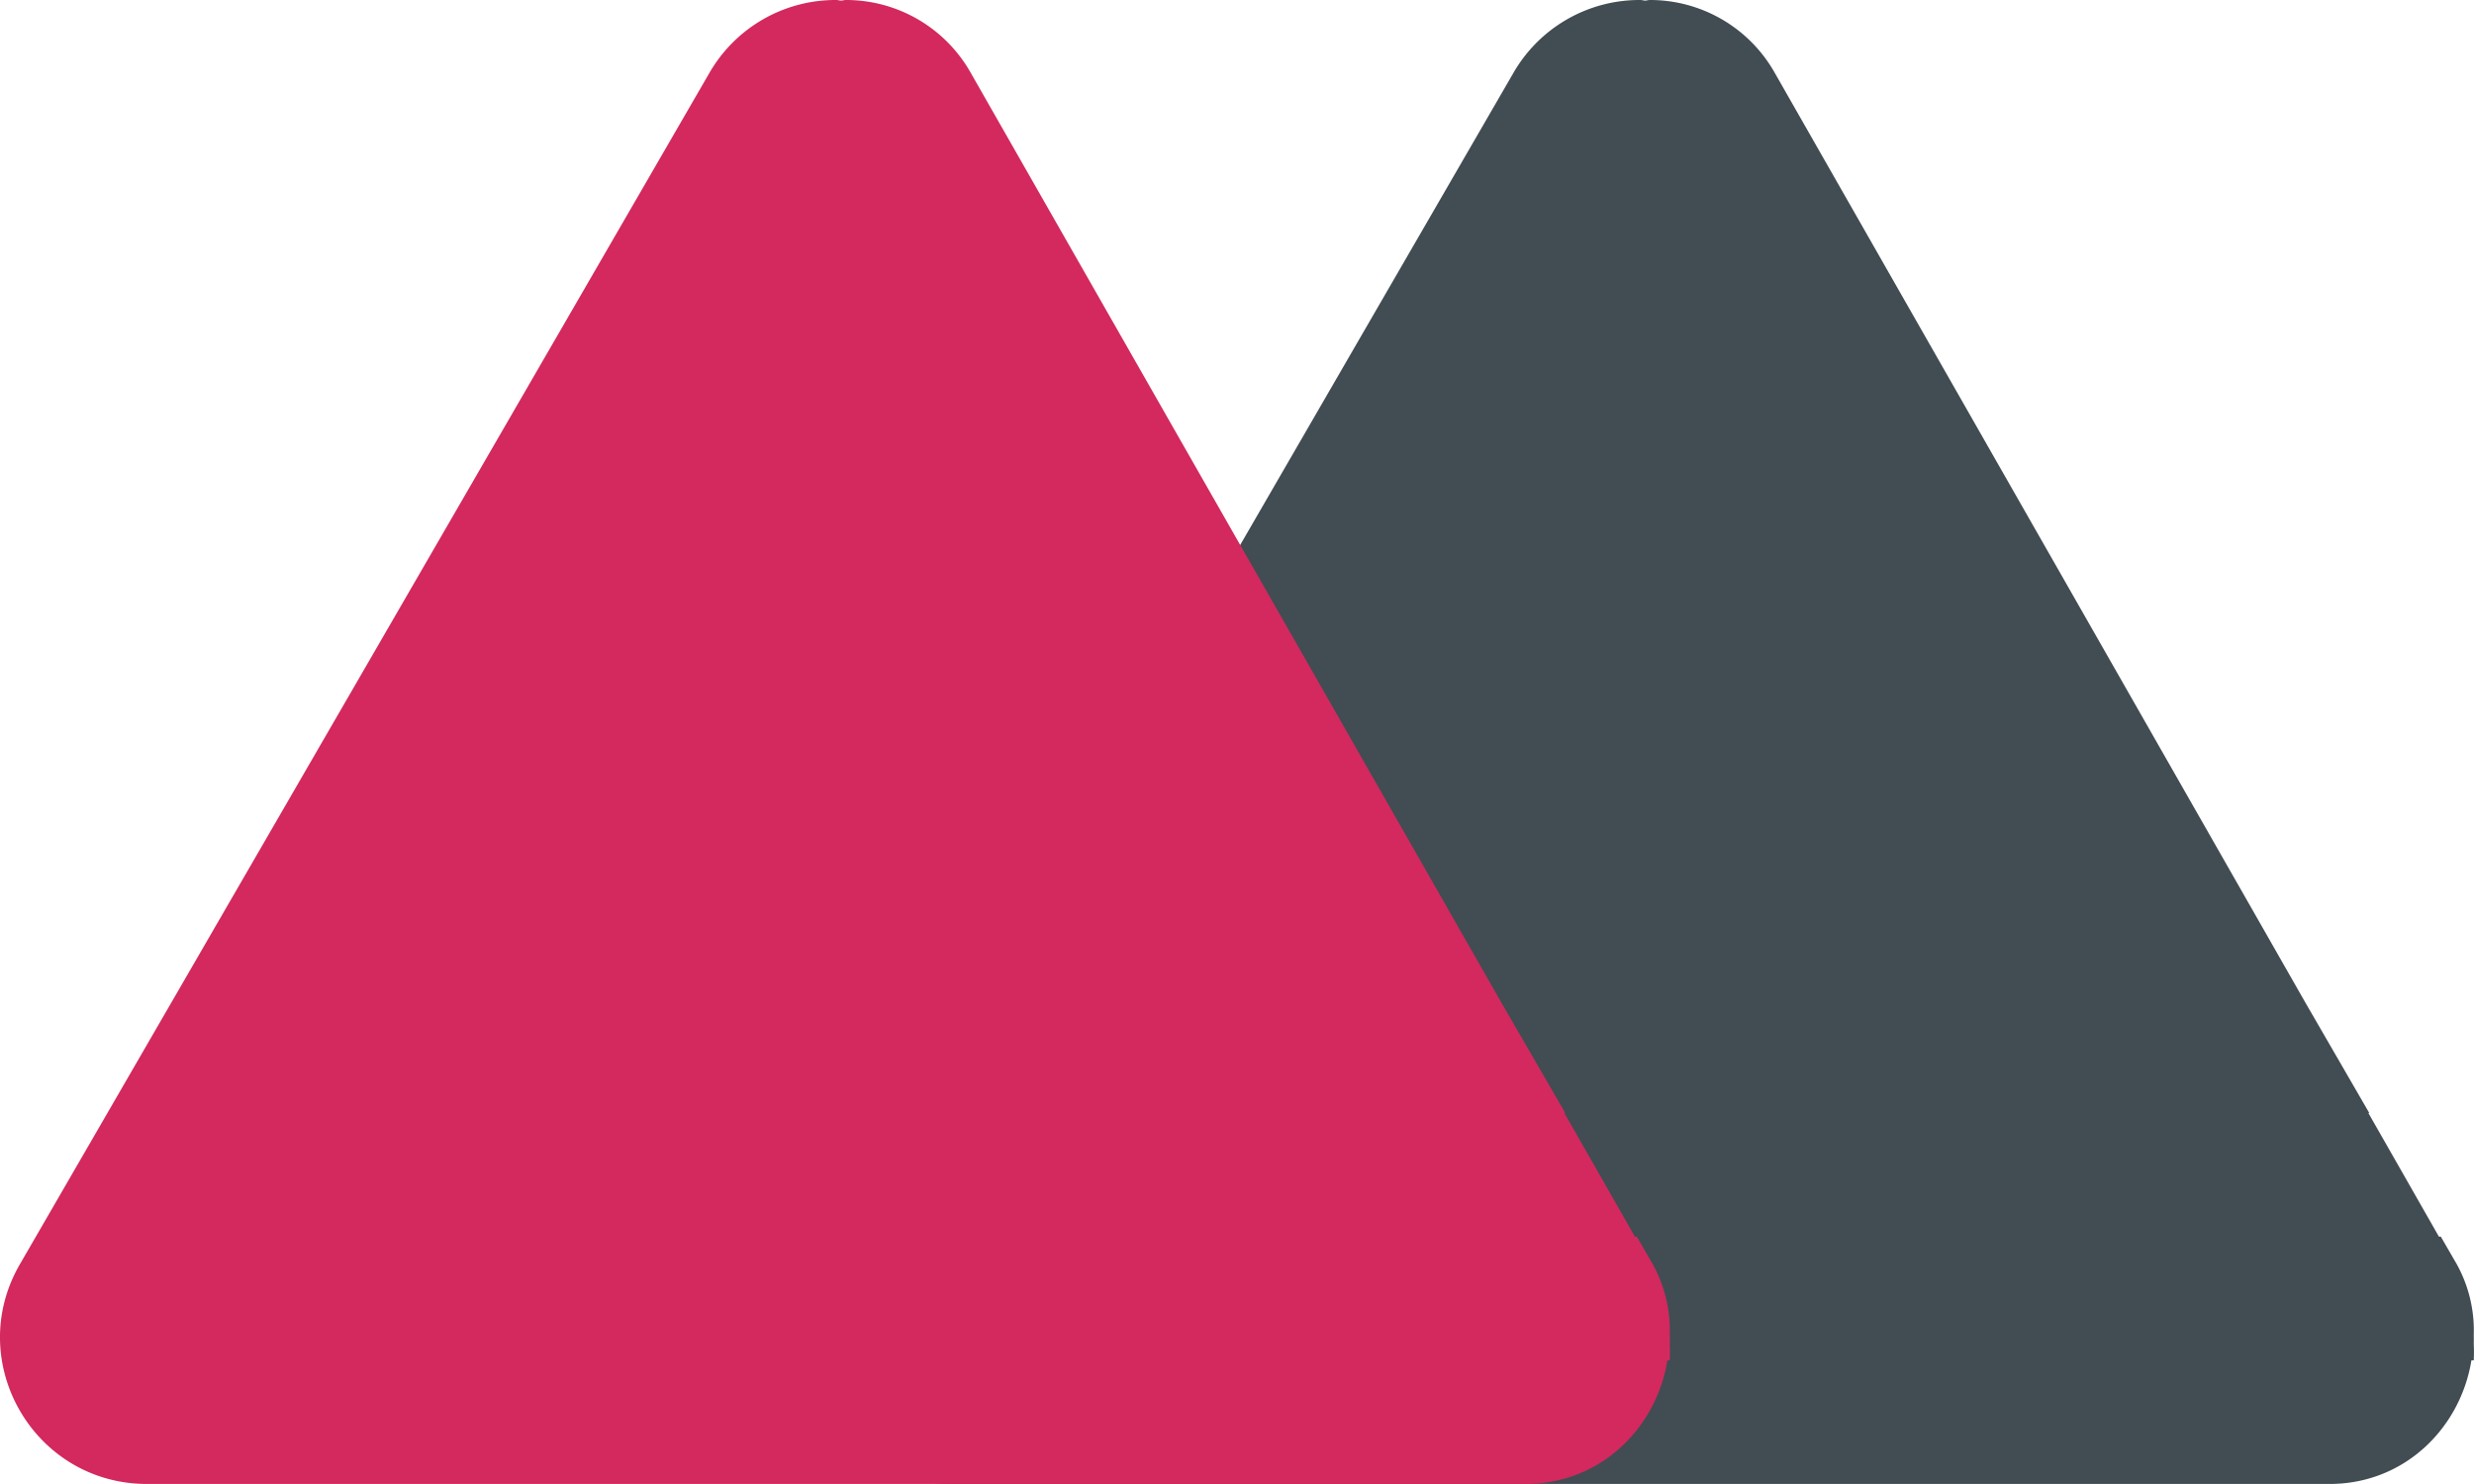
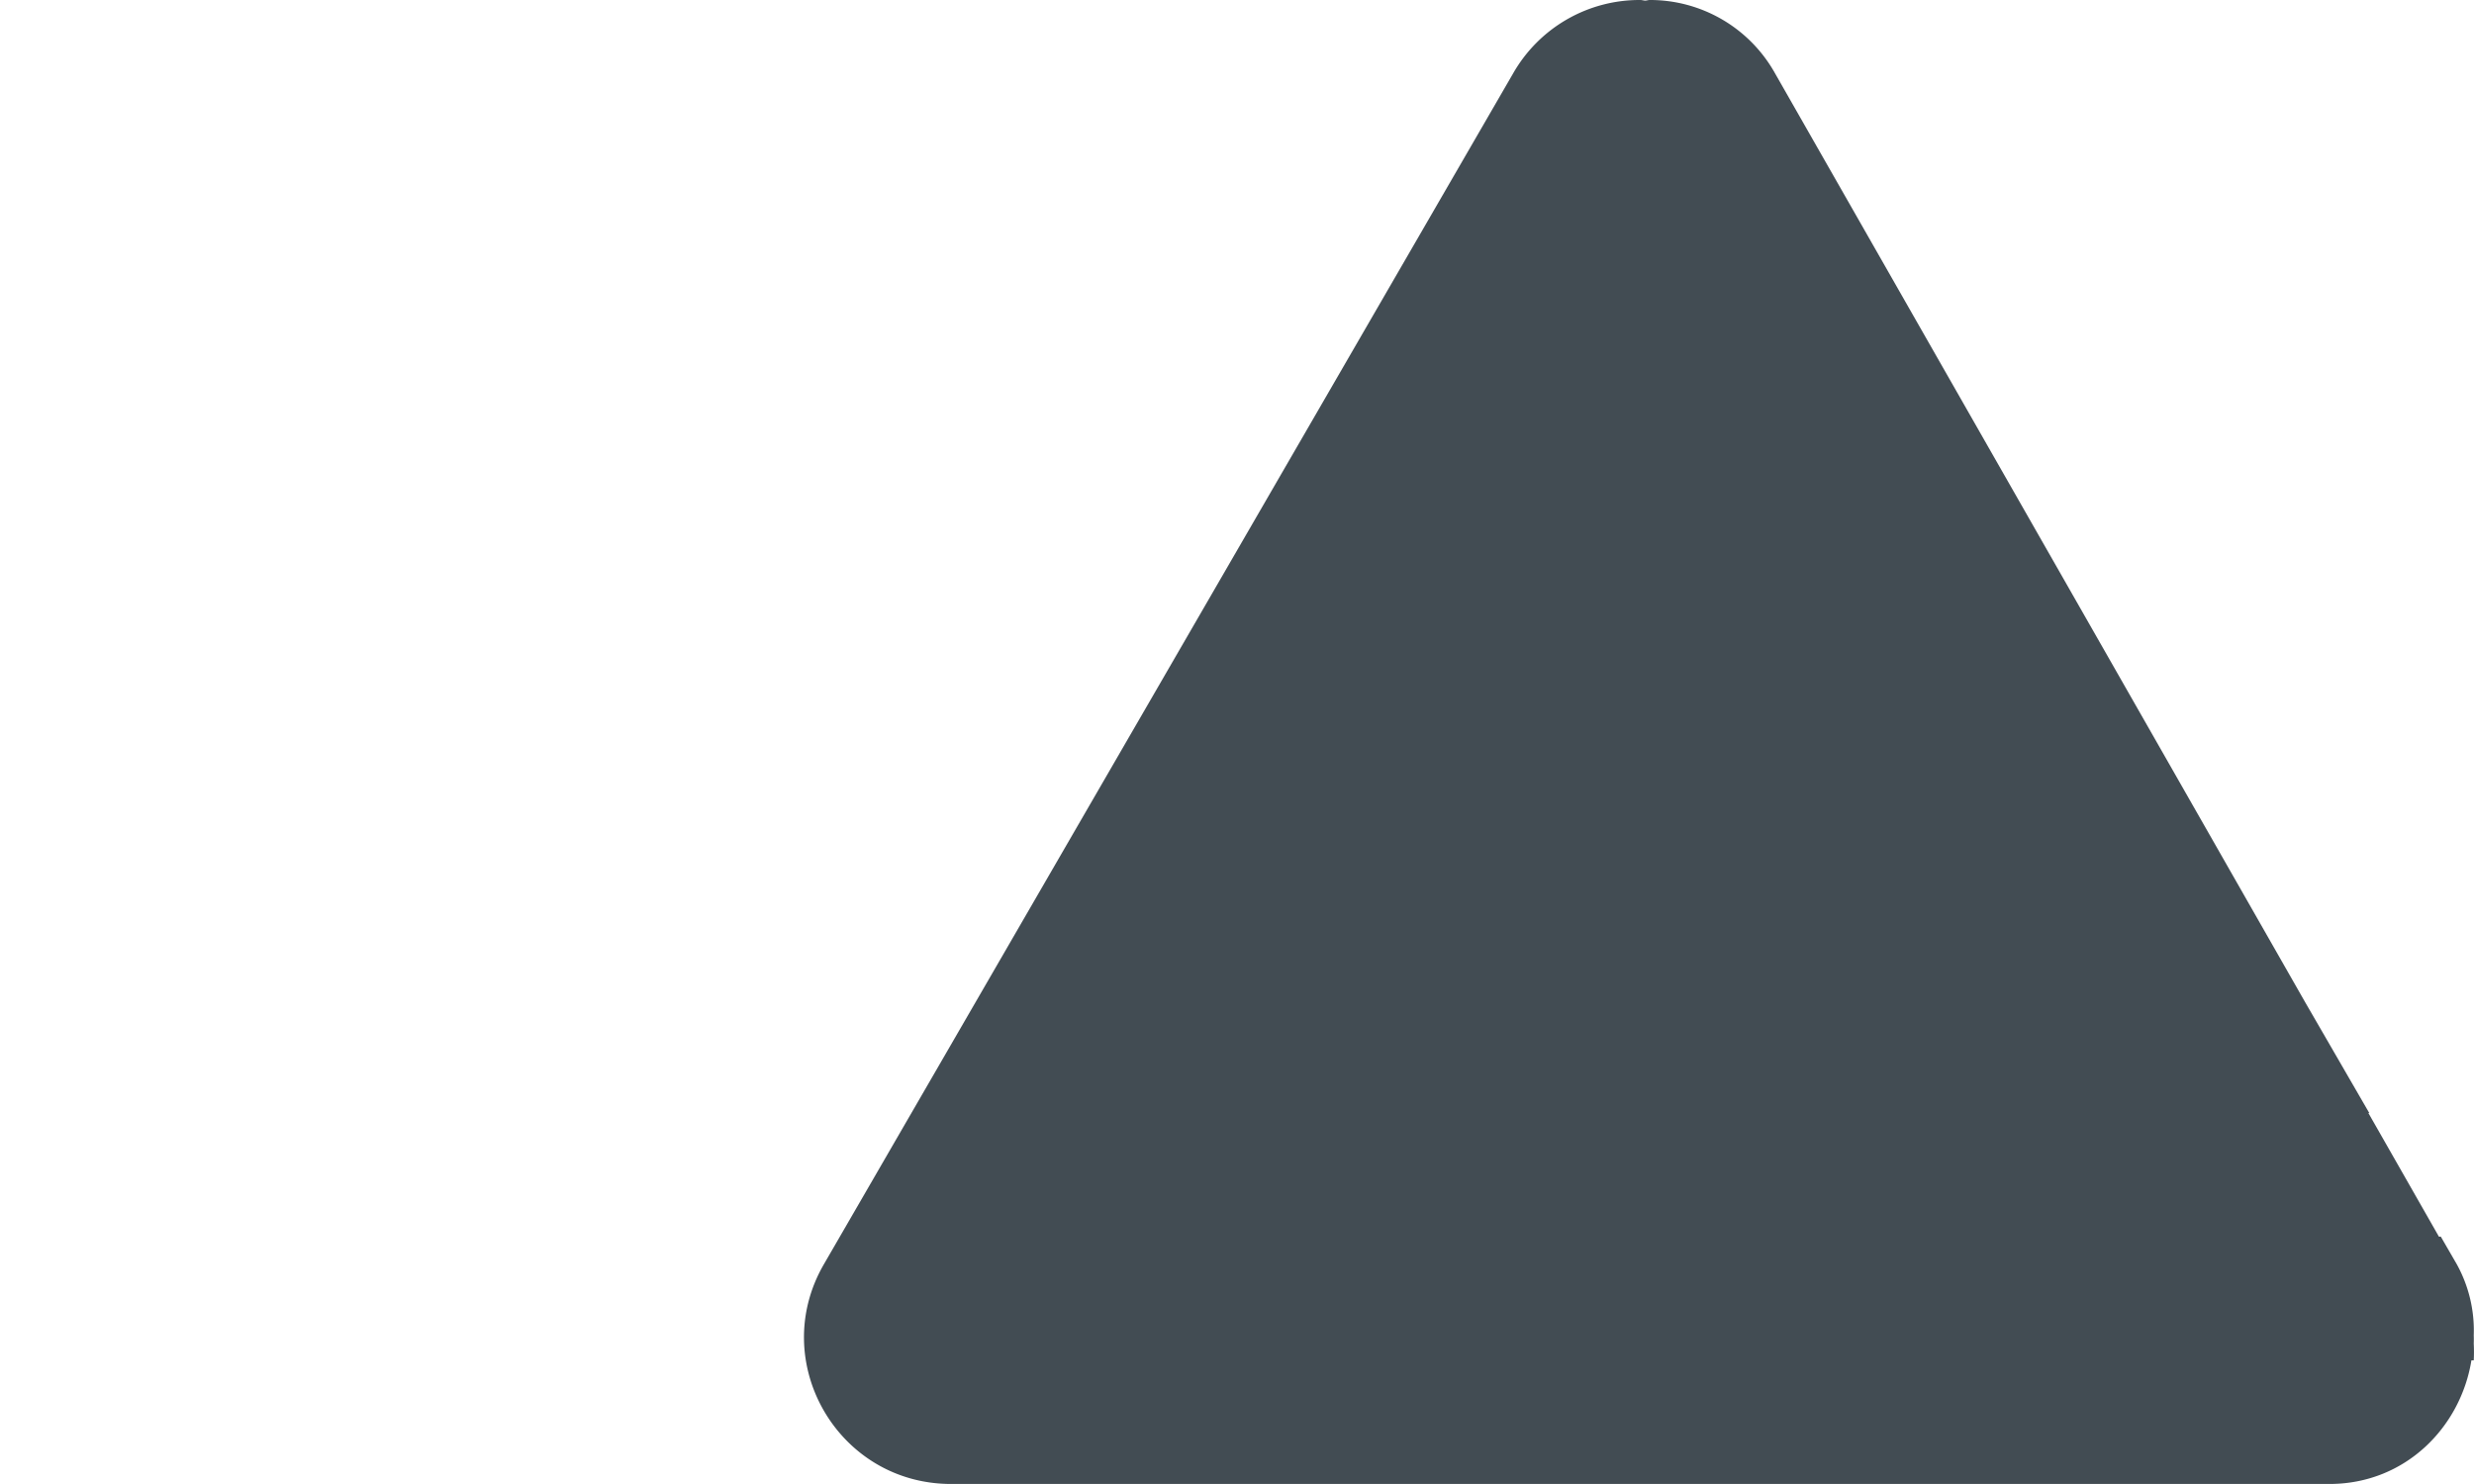
<svg xmlns="http://www.w3.org/2000/svg" id="Слой_1" data-name="Слой 1" viewBox="0 0 500.03 300.01">
  <defs>
    <style>.cls-1{fill:#424c53;}.cls-1,.cls-2{fill-rule:evenodd;}.cls-2{fill:#d3295e;}</style>
  </defs>
  <title>favicon</title>
  <path class="cls-1" d="M899.43,480.13a32.74,32.74,0,0,1,0,3.37h-.47c-2.18,13.52-13.36,25-28.69,25H591.67c-22.85,0-37.13-24.68-25.7-44.42L705.29,223.3A29.41,29.41,0,0,1,731,208.49c.32,0,.63.11.94.12s.62-.12.93-.12A28.93,28.93,0,0,1,758.2,223.3L865.42,411.22l12.89,22.28h-.18l14.26,25h.38l3.23,5.58a27.67,27.67,0,0,1,3.43,14.38C899.45,479,899.45,479.57,899.43,480.13Z" transform="translate(-399.45 -208.49)" />
-   <path class="cls-2" d="M736.93,480.13a32.74,32.74,0,0,1,0,3.37h-.47c-2.18,13.52-13.36,25-28.69,25H429.17c-22.85,0-37.12-24.68-25.7-44.42L542.79,223.3a29.42,29.42,0,0,1,25.7-14.81c.32,0,.62.11.94.12s.62-.12.93-.12A28.93,28.93,0,0,1,595.7,223.3L702.92,411.22l12.89,22.28h-.18l14.26,25h.38l3.23,5.58a27.67,27.67,0,0,1,3.43,14.38C736.95,479,737,479.57,736.93,480.13Z" transform="translate(-399.45 -208.49)" />
</svg>